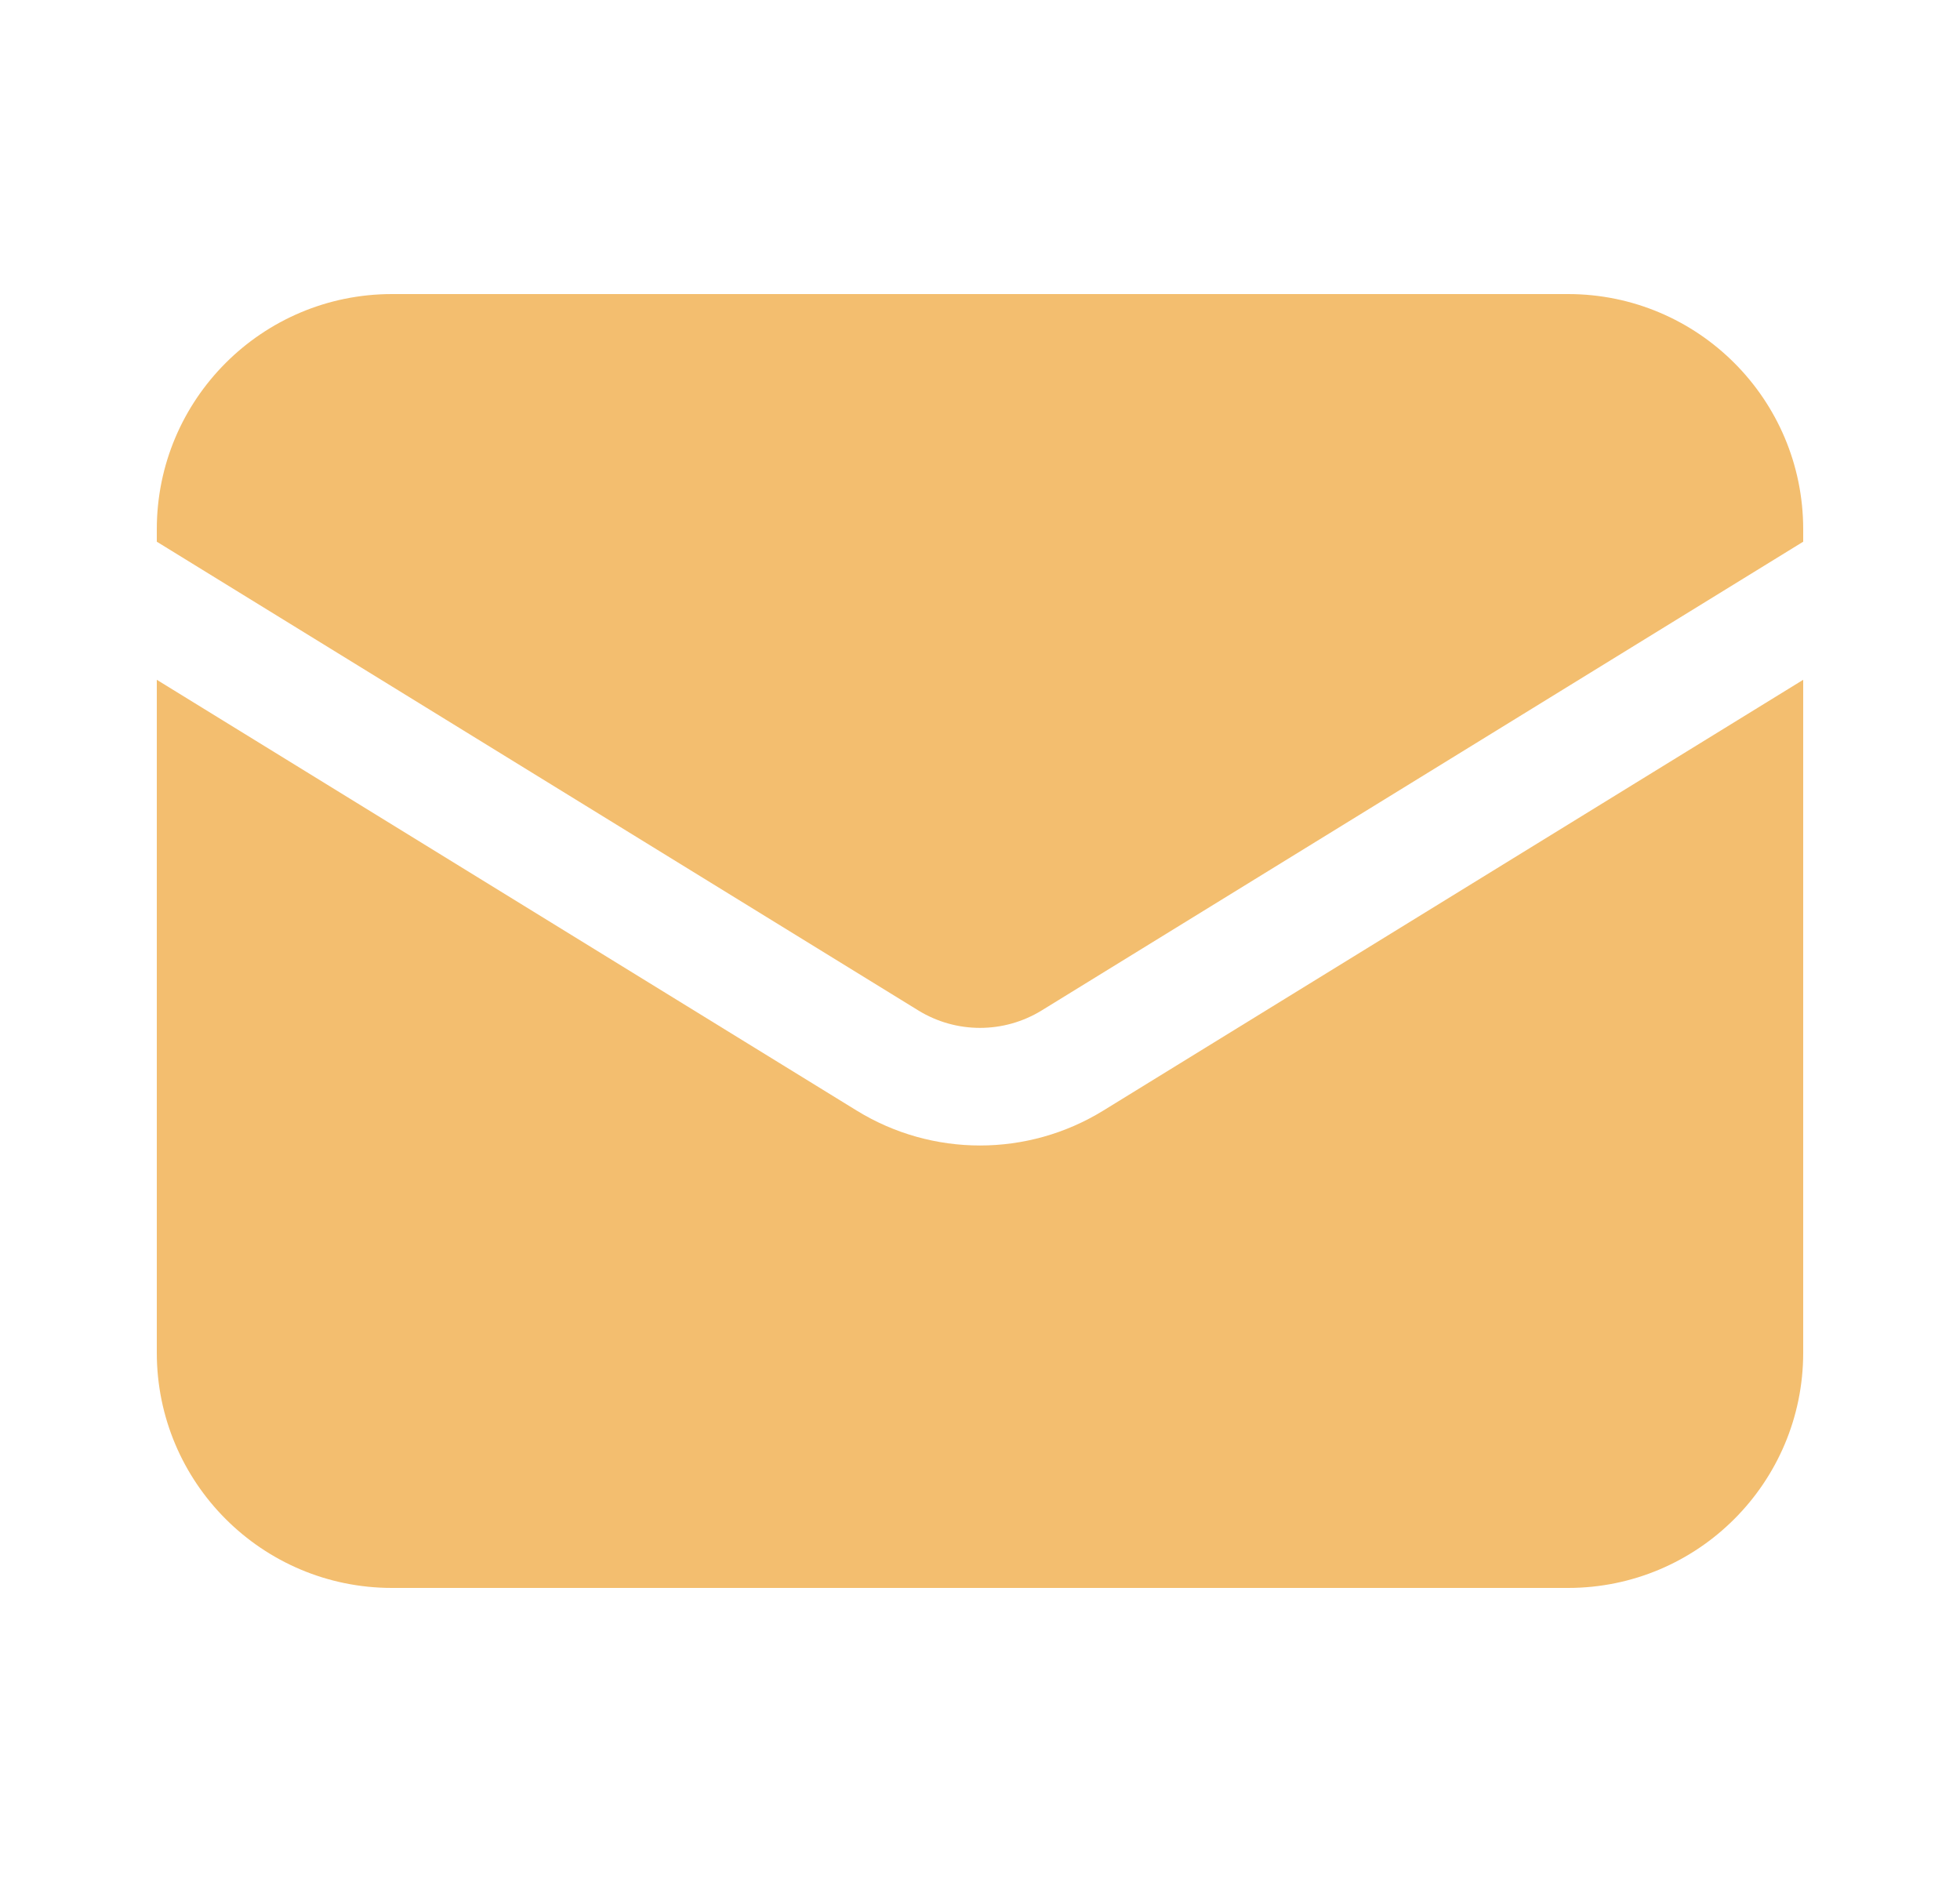
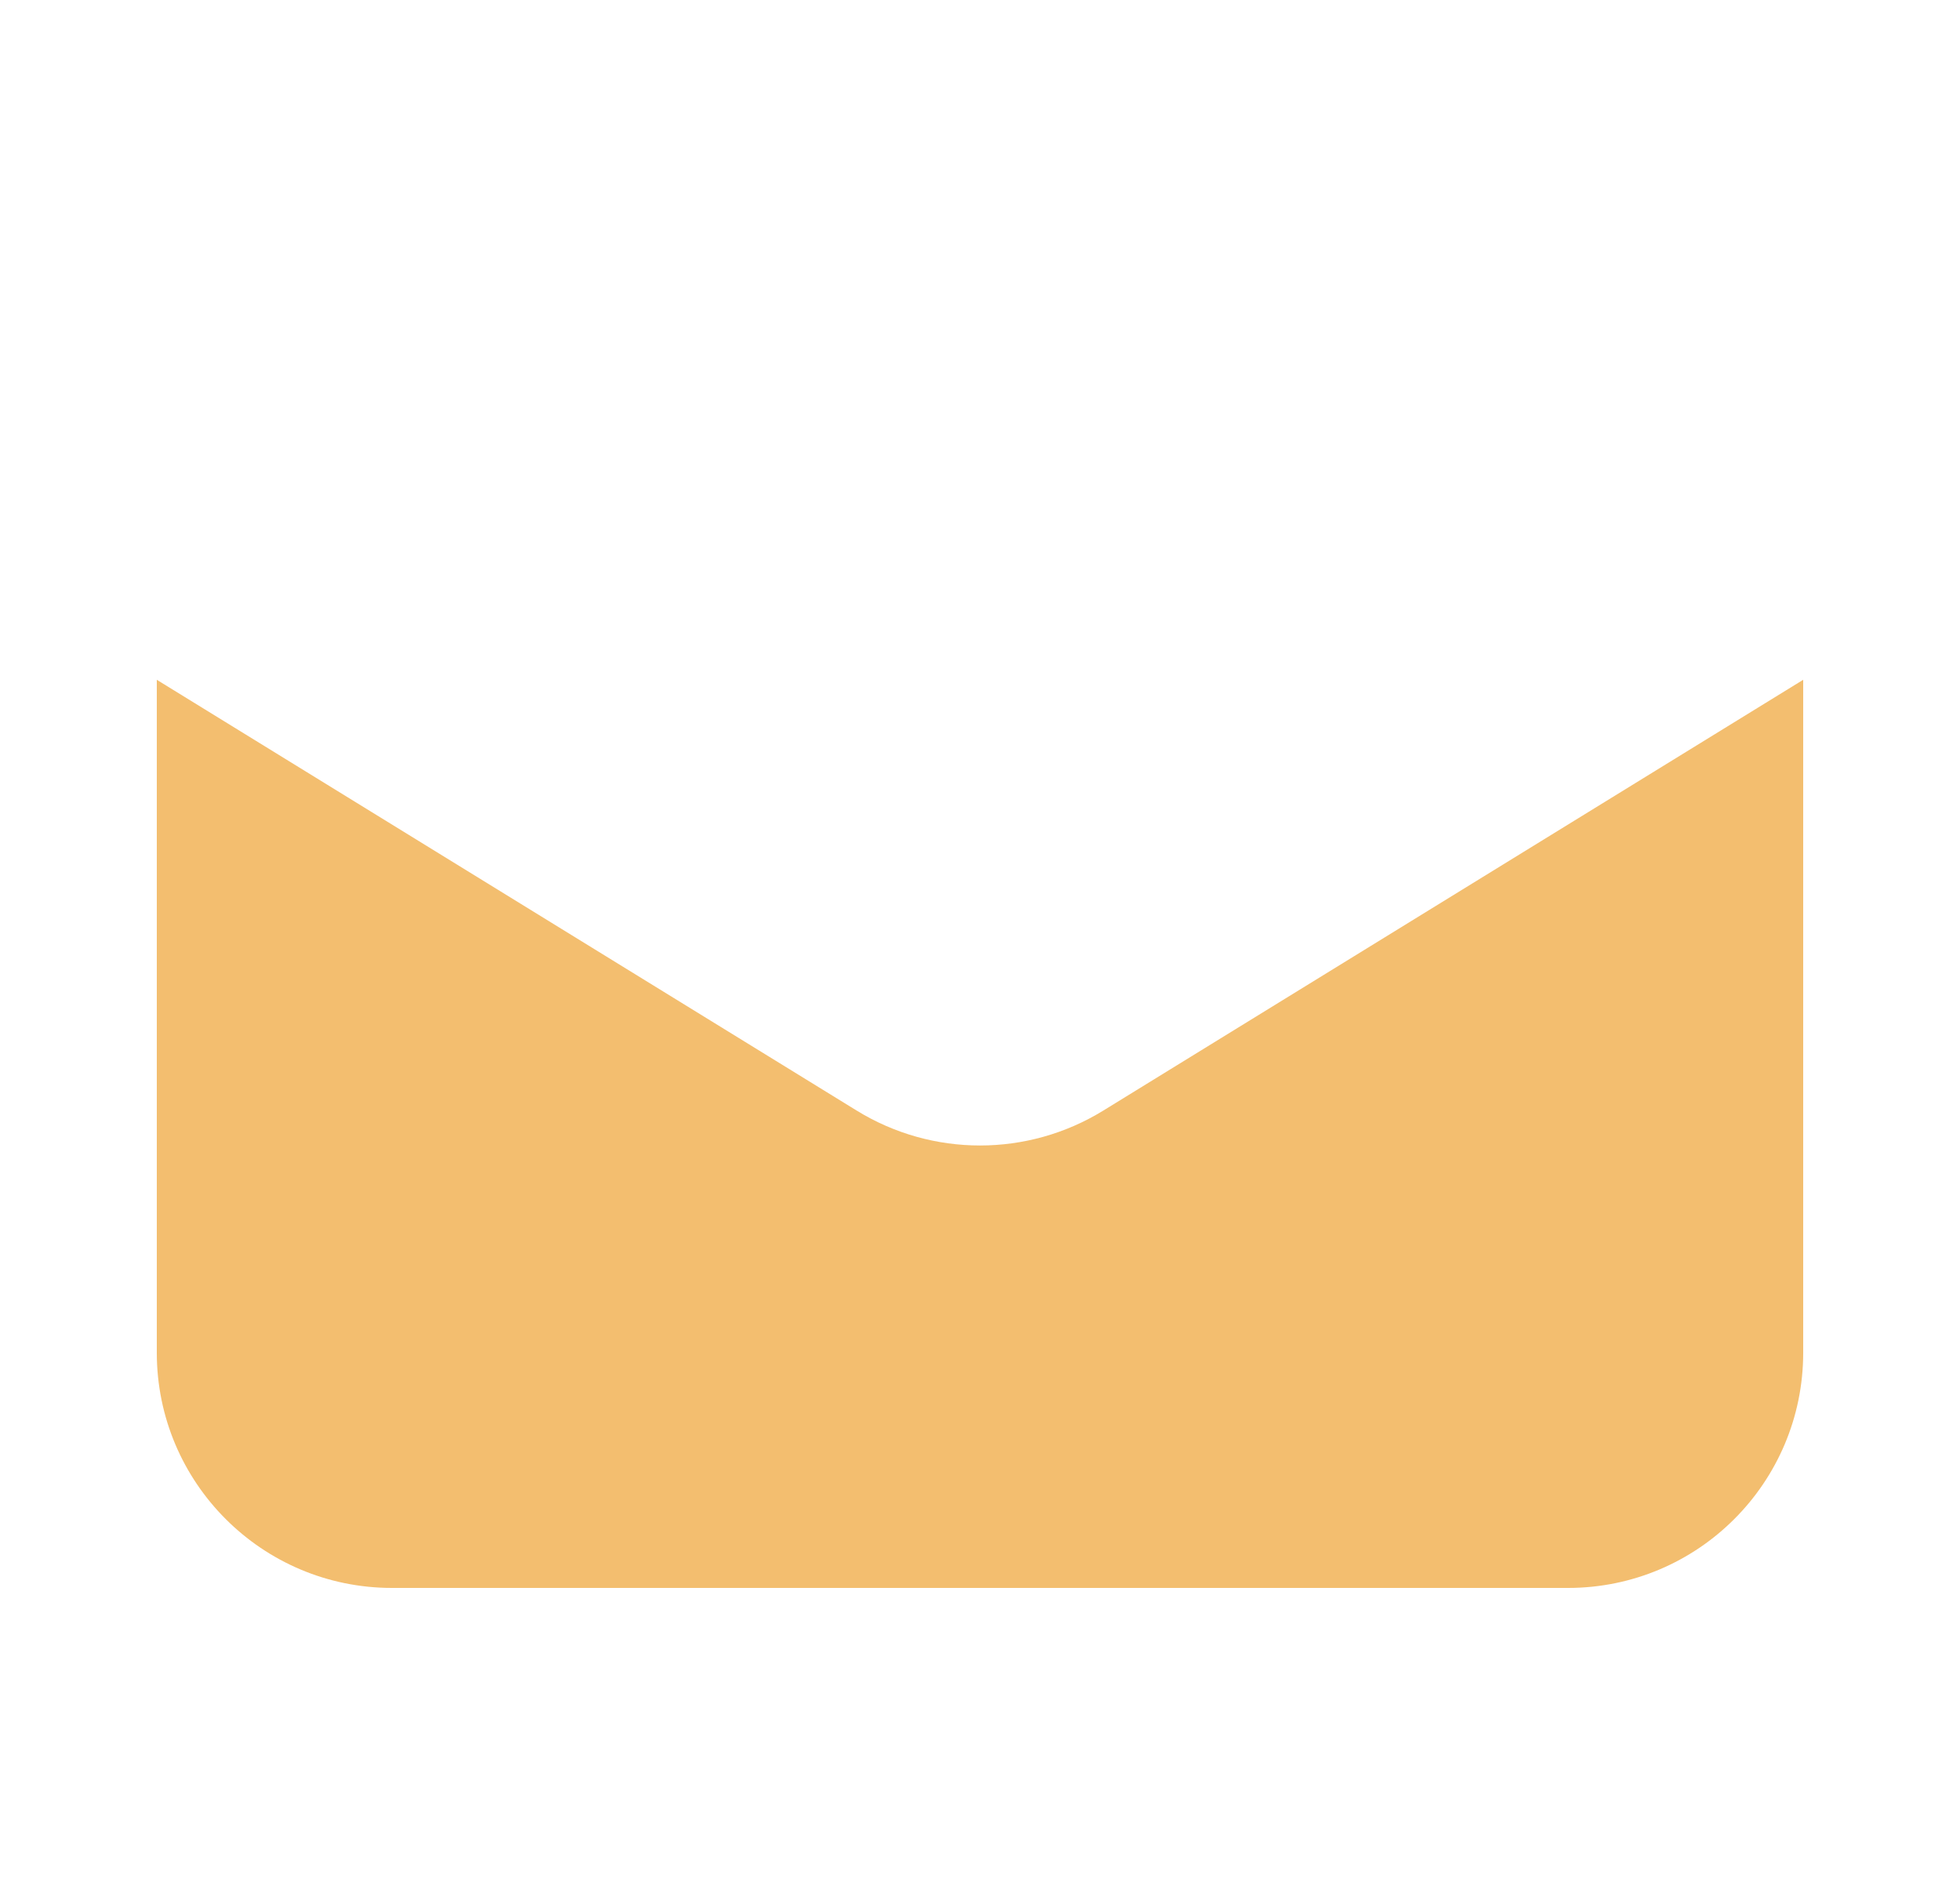
<svg xmlns="http://www.w3.org/2000/svg" width="25" height="24" viewBox="0 0 25 24" fill="none">
  <g id="Icon">
    <g id="Subtract">
      <path d="M2 8.669V17.25C2 18.907 3.343 20.25 5 20.25H20C21.657 20.25 23 18.907 23 17.25V8.669L14.072 14.163C13.108 14.756 11.892 14.756 10.928 14.163L2 8.669Z" fill="#F3BE6F" />
-       <path d="M23 6.908V6.75C23 5.093 21.657 3.75 20 3.75H5C3.343 3.75 2 5.093 2 6.75V6.908L11.714 12.886C12.196 13.182 12.804 13.182 13.286 12.886L23 6.908Z" fill="#F3BE6F" />
    </g>
  </g>
</svg>